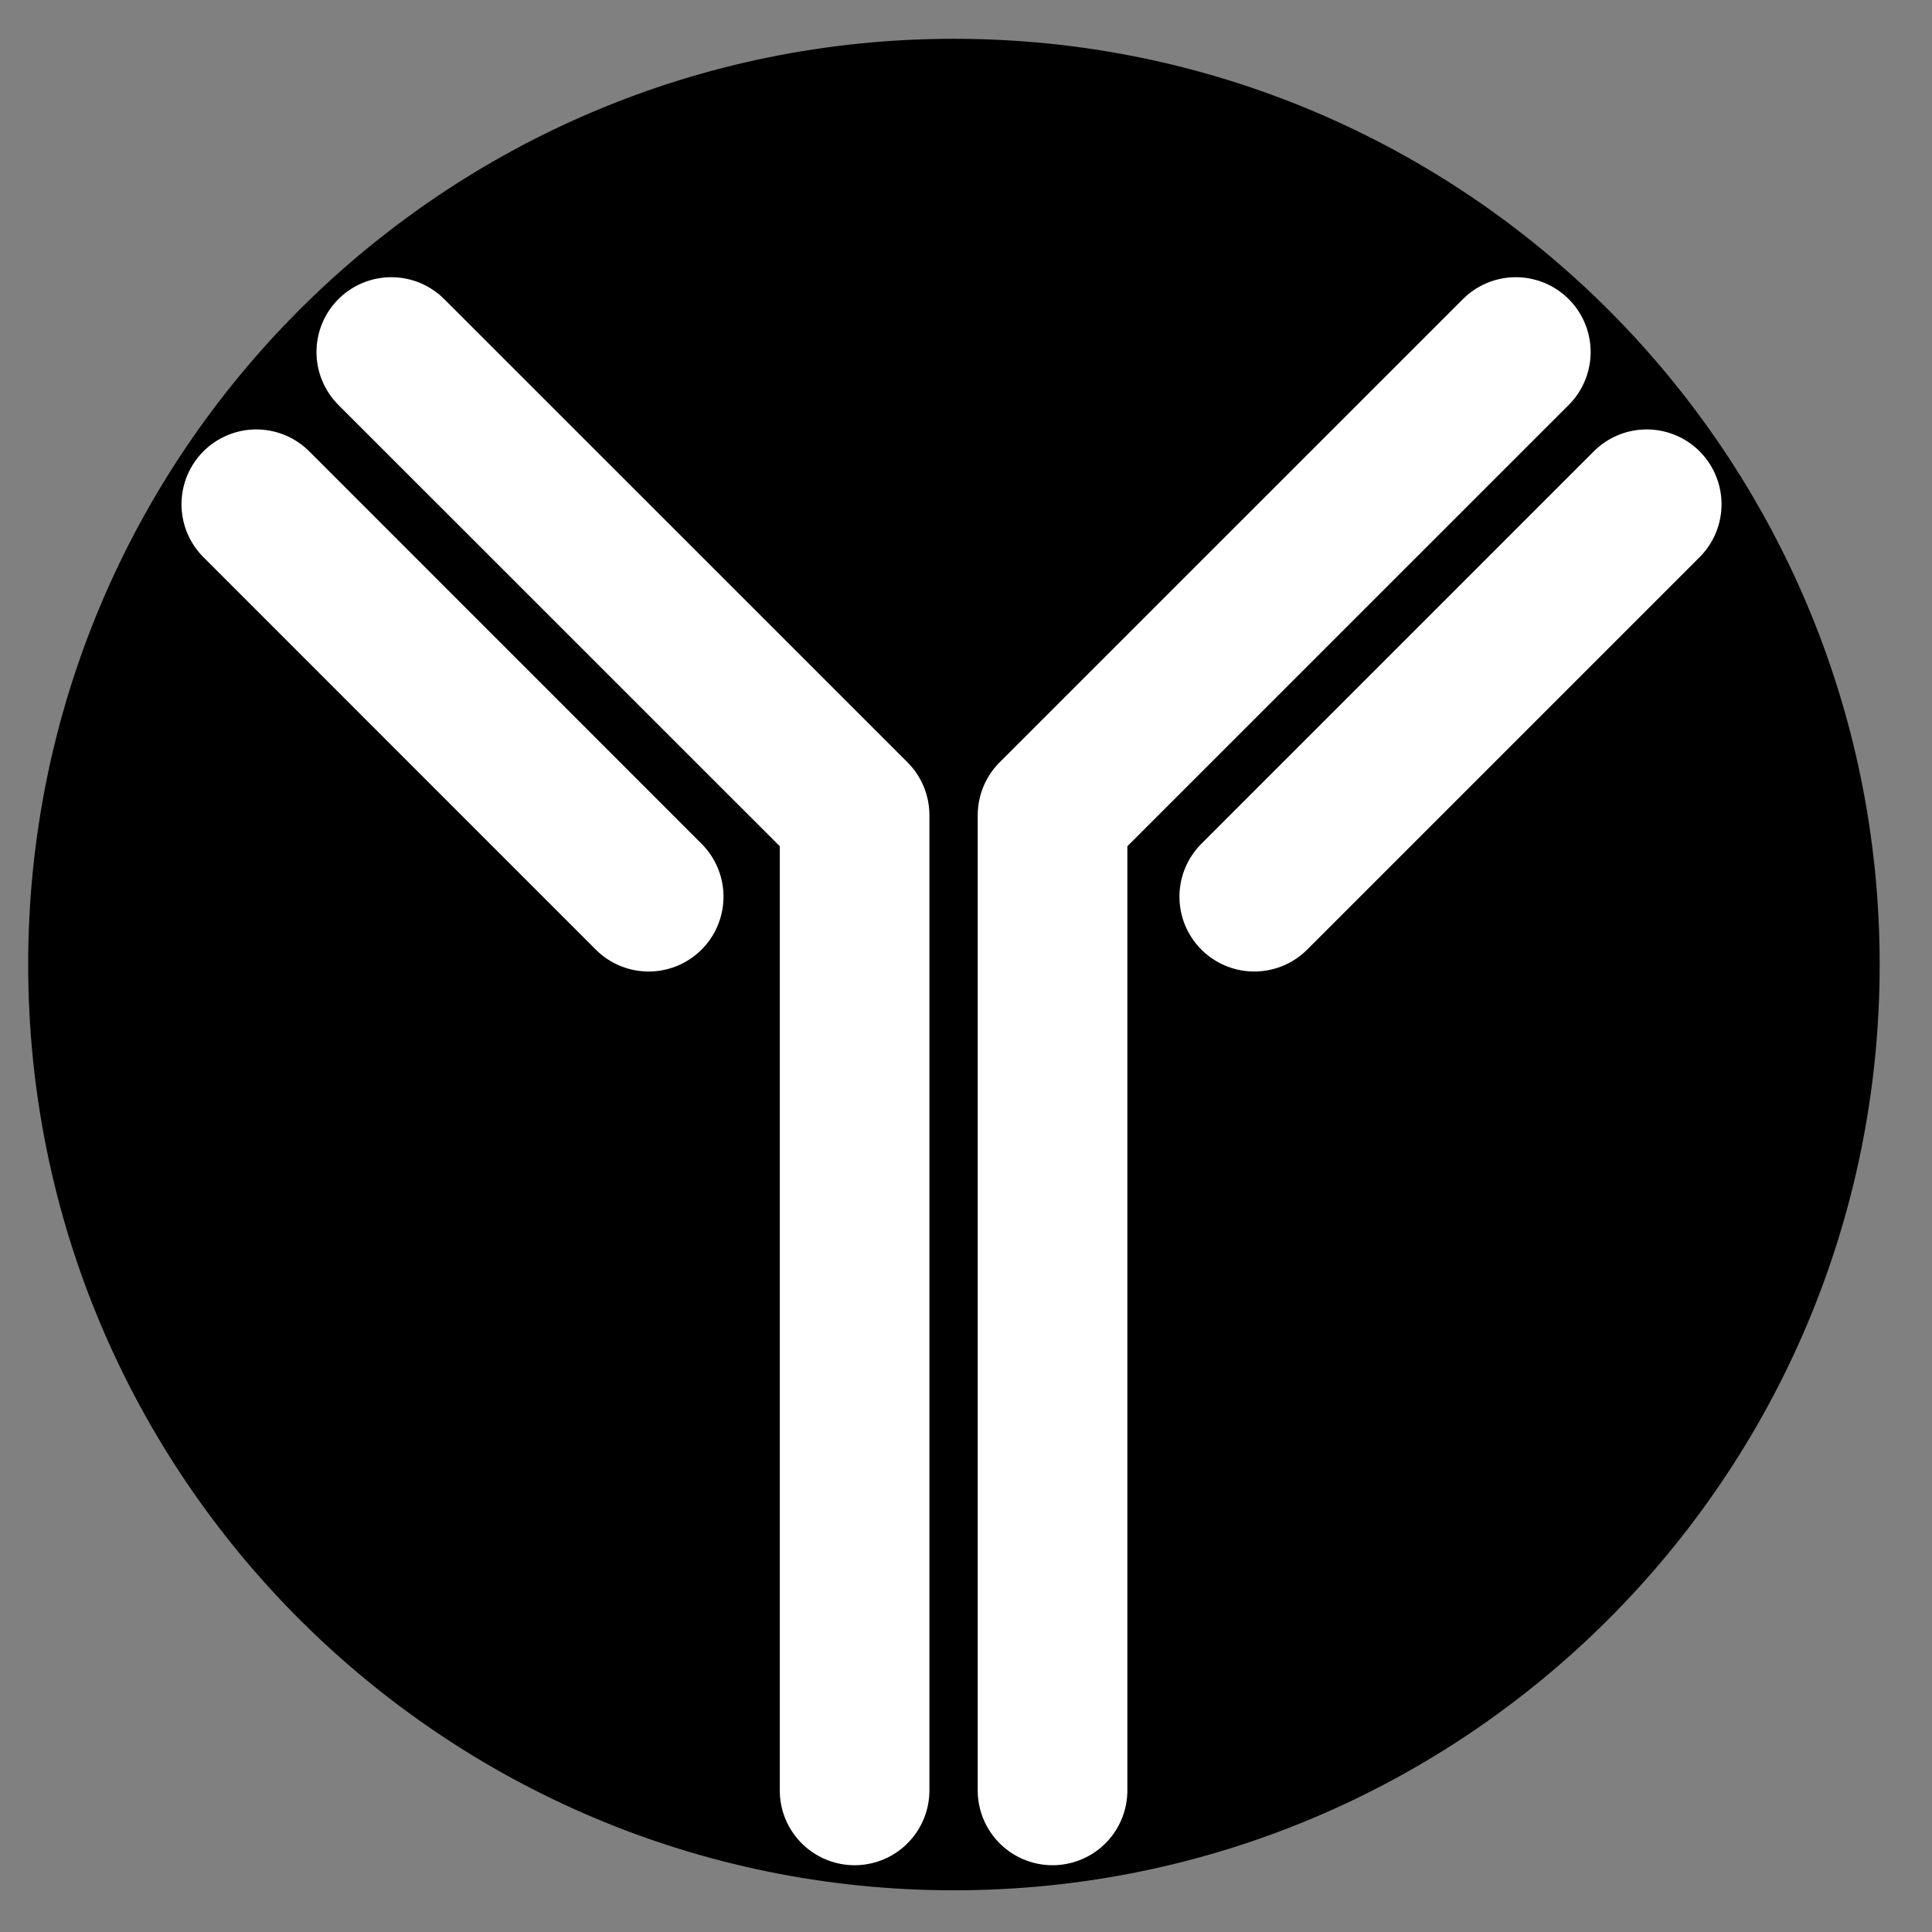
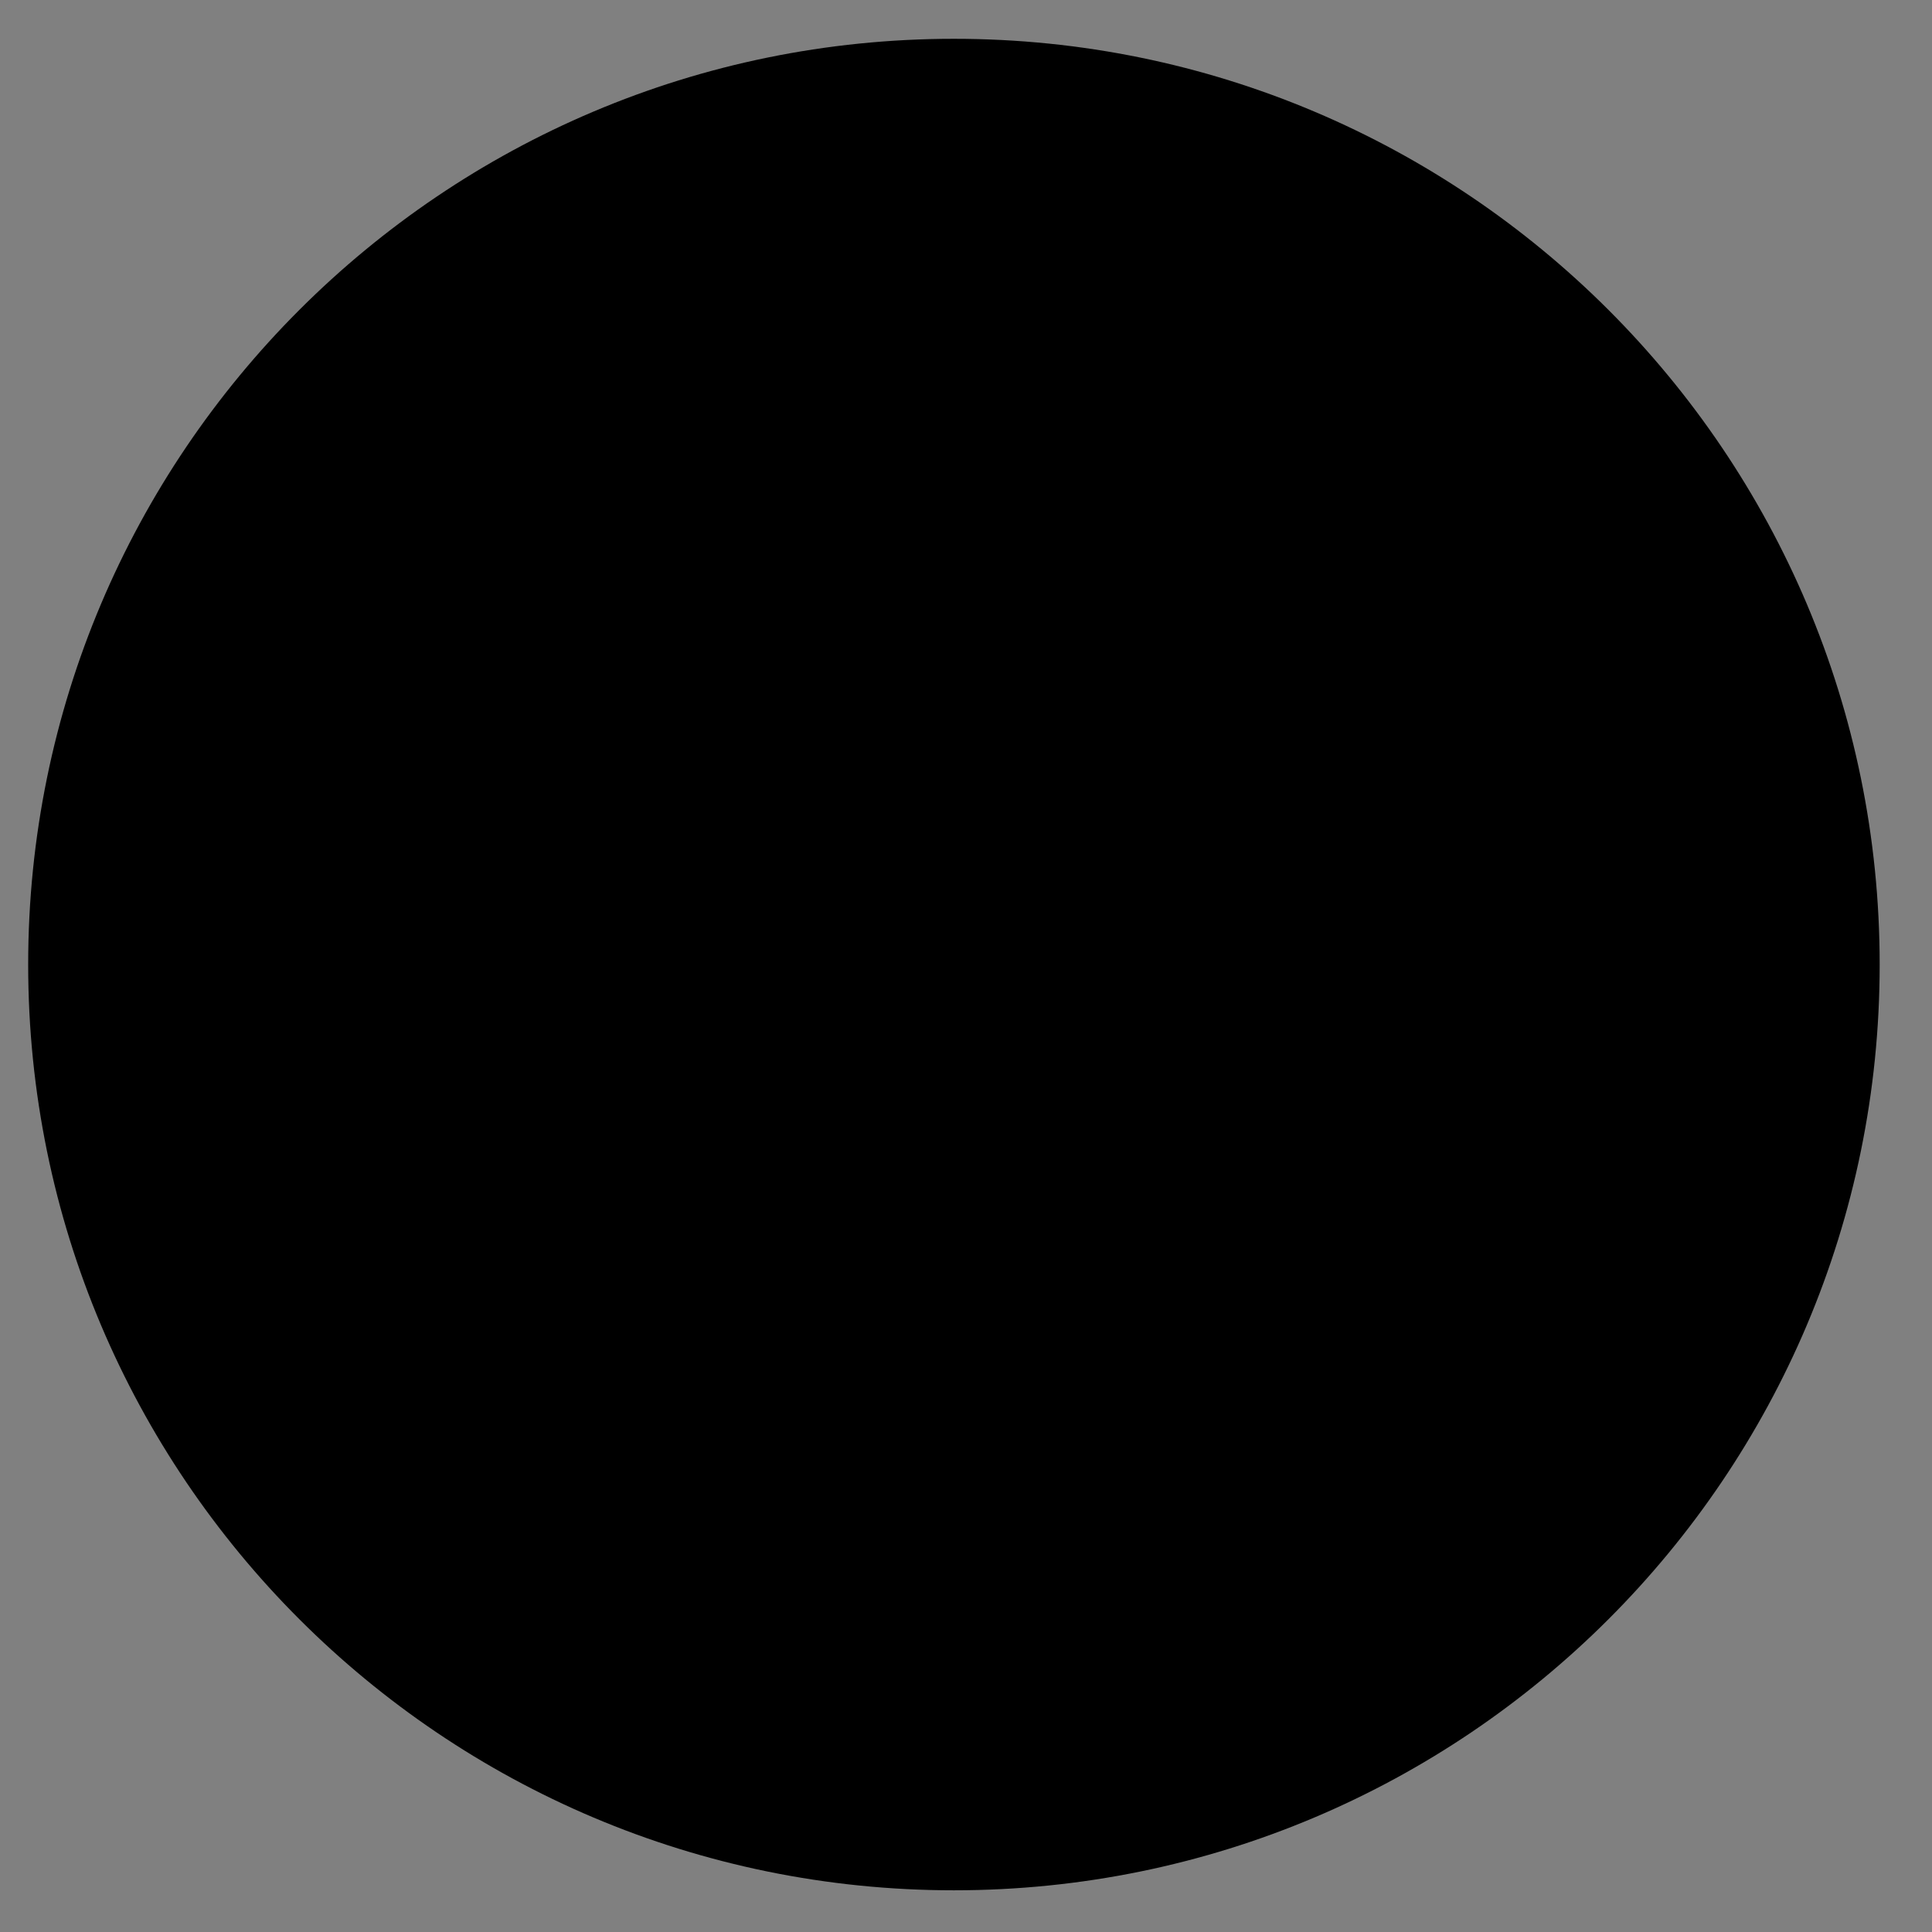
<svg xmlns="http://www.w3.org/2000/svg" width="24" height="24" viewBox="0 0 24 24" fill="none">
  <rect x="0" y="0" width="24" height="24" fill="#808080" stroke="none" />
  <path d="M11.85 23.482C18.201 23.482 23.35 18.334 23.35 11.982C23.35 5.631 18.201 0.482 11.85 0.482C5.498 0.482 0.35 5.631 0.35 11.982C0.35 18.334 5.498 23.482 11.85 23.482Z" fill="black" />
-   <path d="M8.058 11.139L3.184 6.264M10.616 22.241V10.127L4.861 4.373M15.581 11.139L20.456 6.264M13.075 22.241V10.127L18.83 4.373" stroke="white" stroke-width="1.859" stroke-miterlimit="3.864" stroke-linecap="round" stroke-linejoin="round" />
</svg>